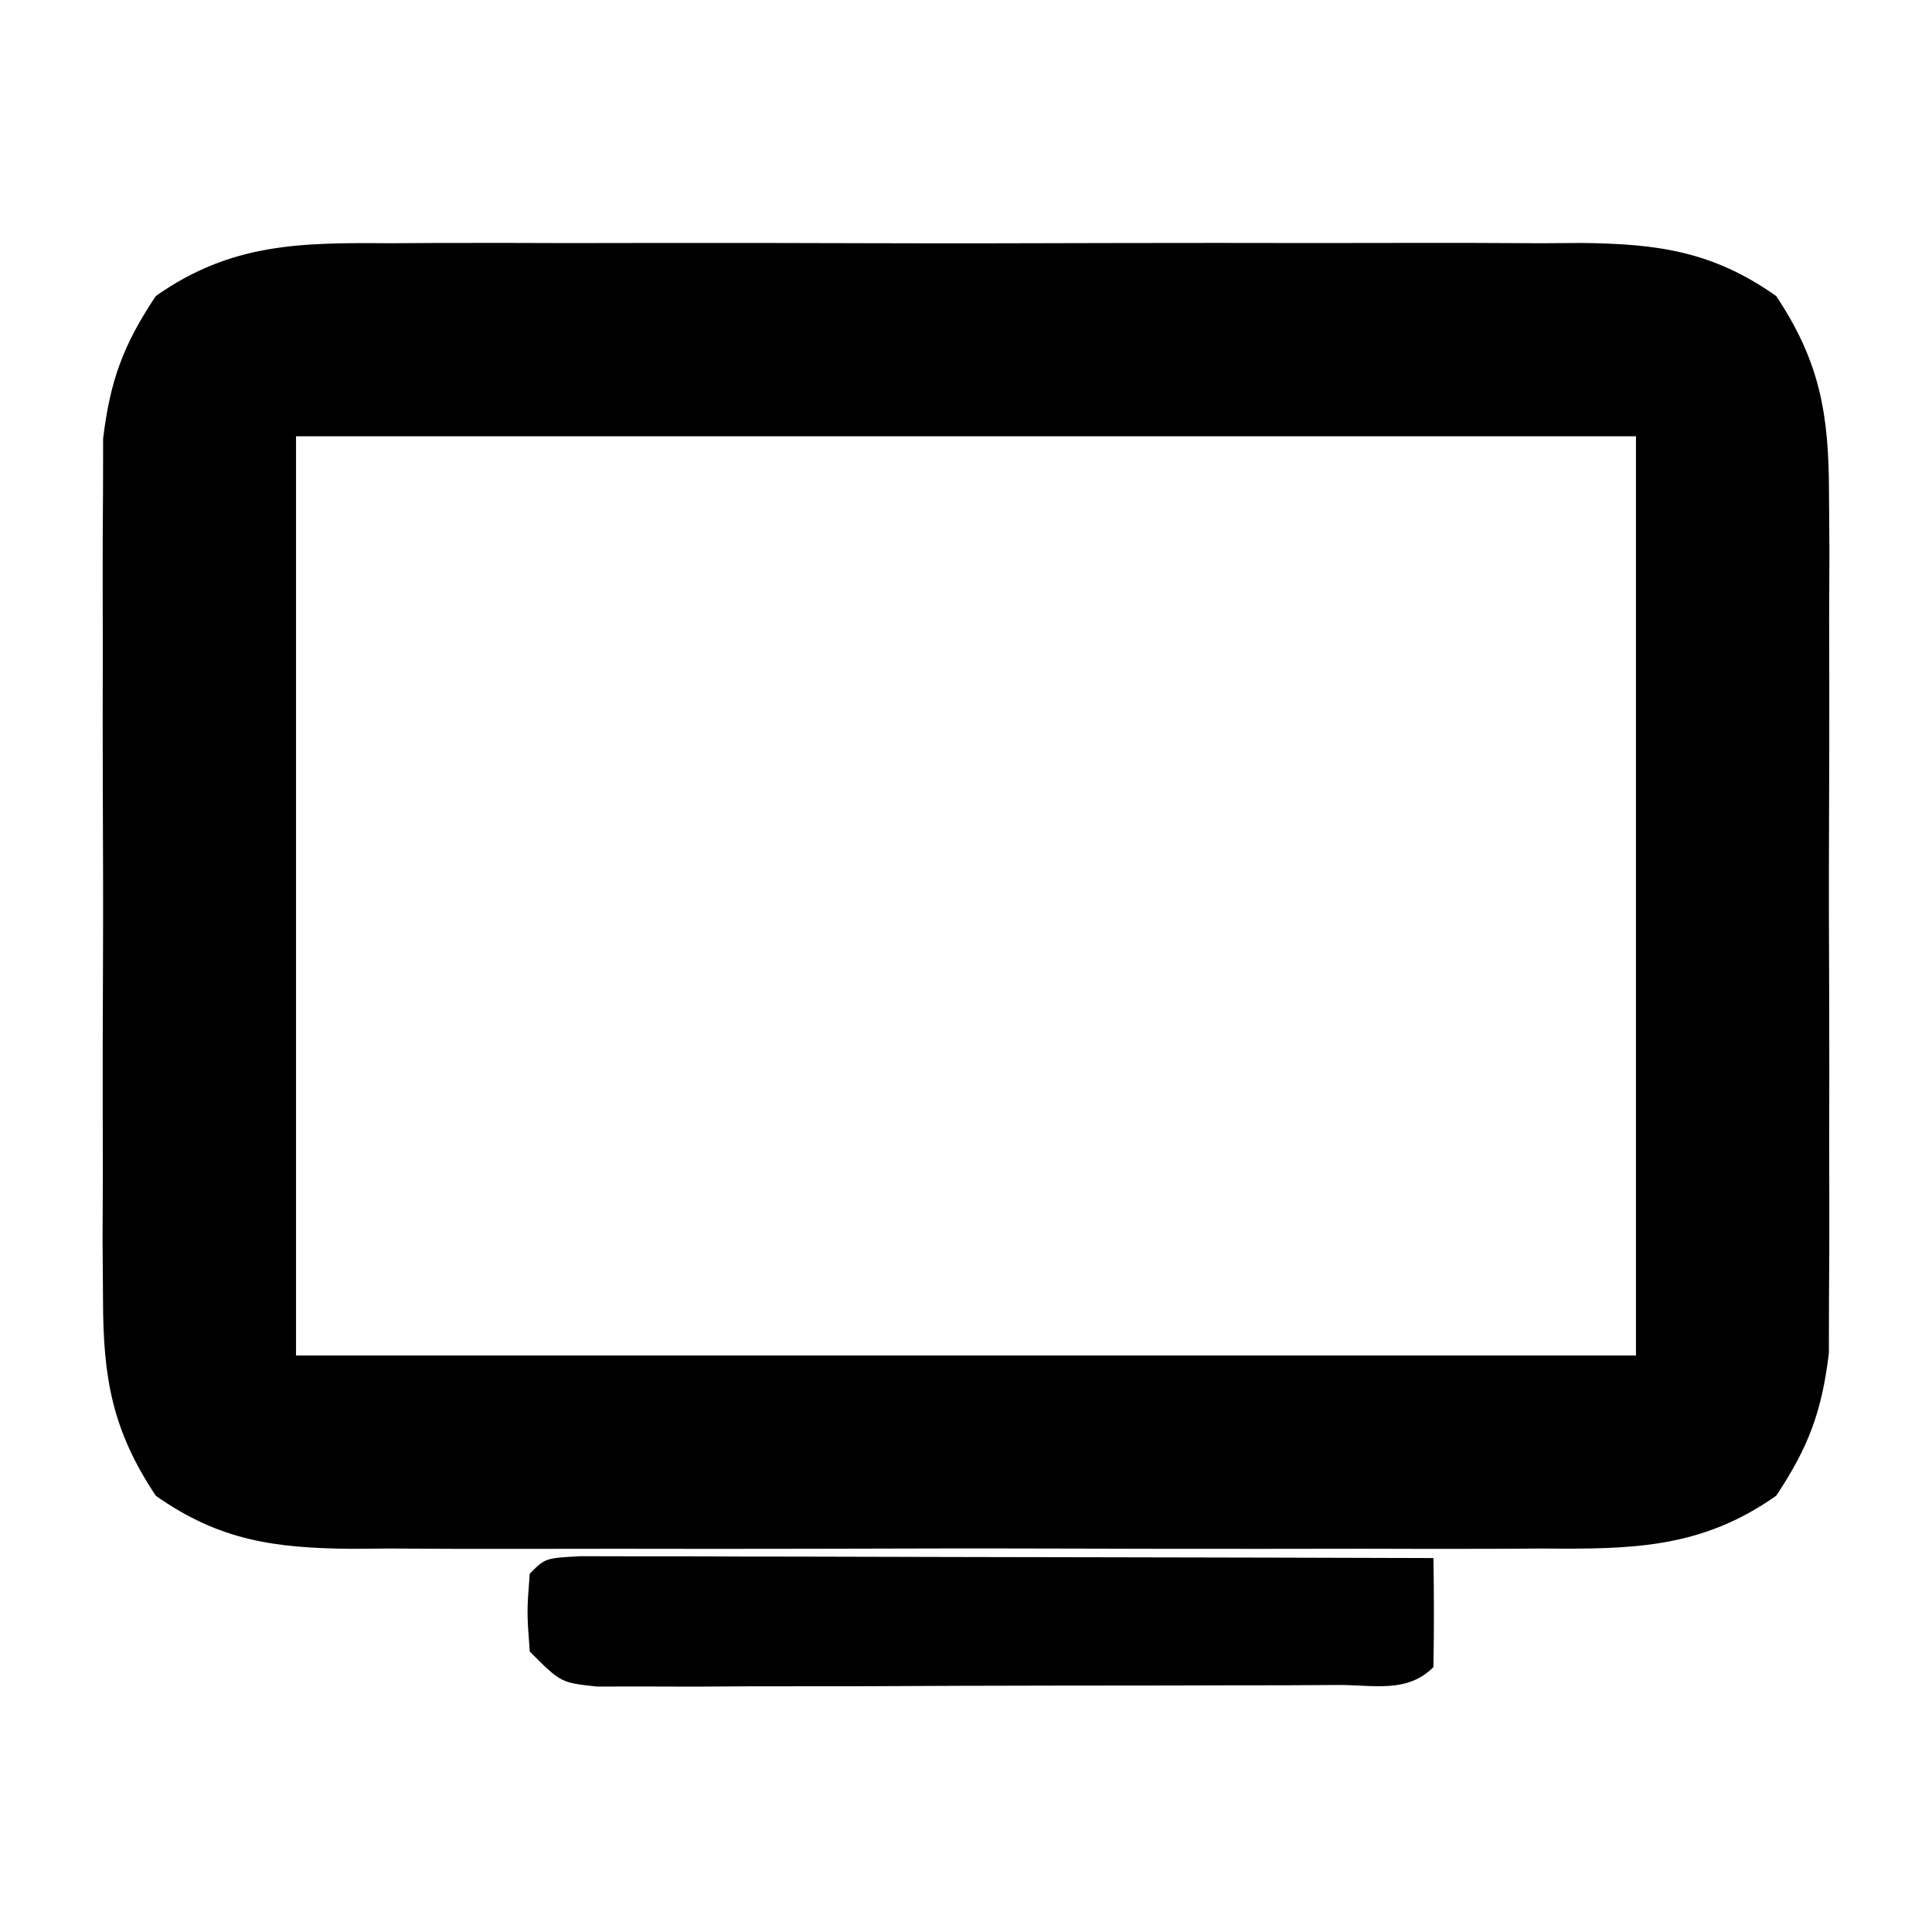
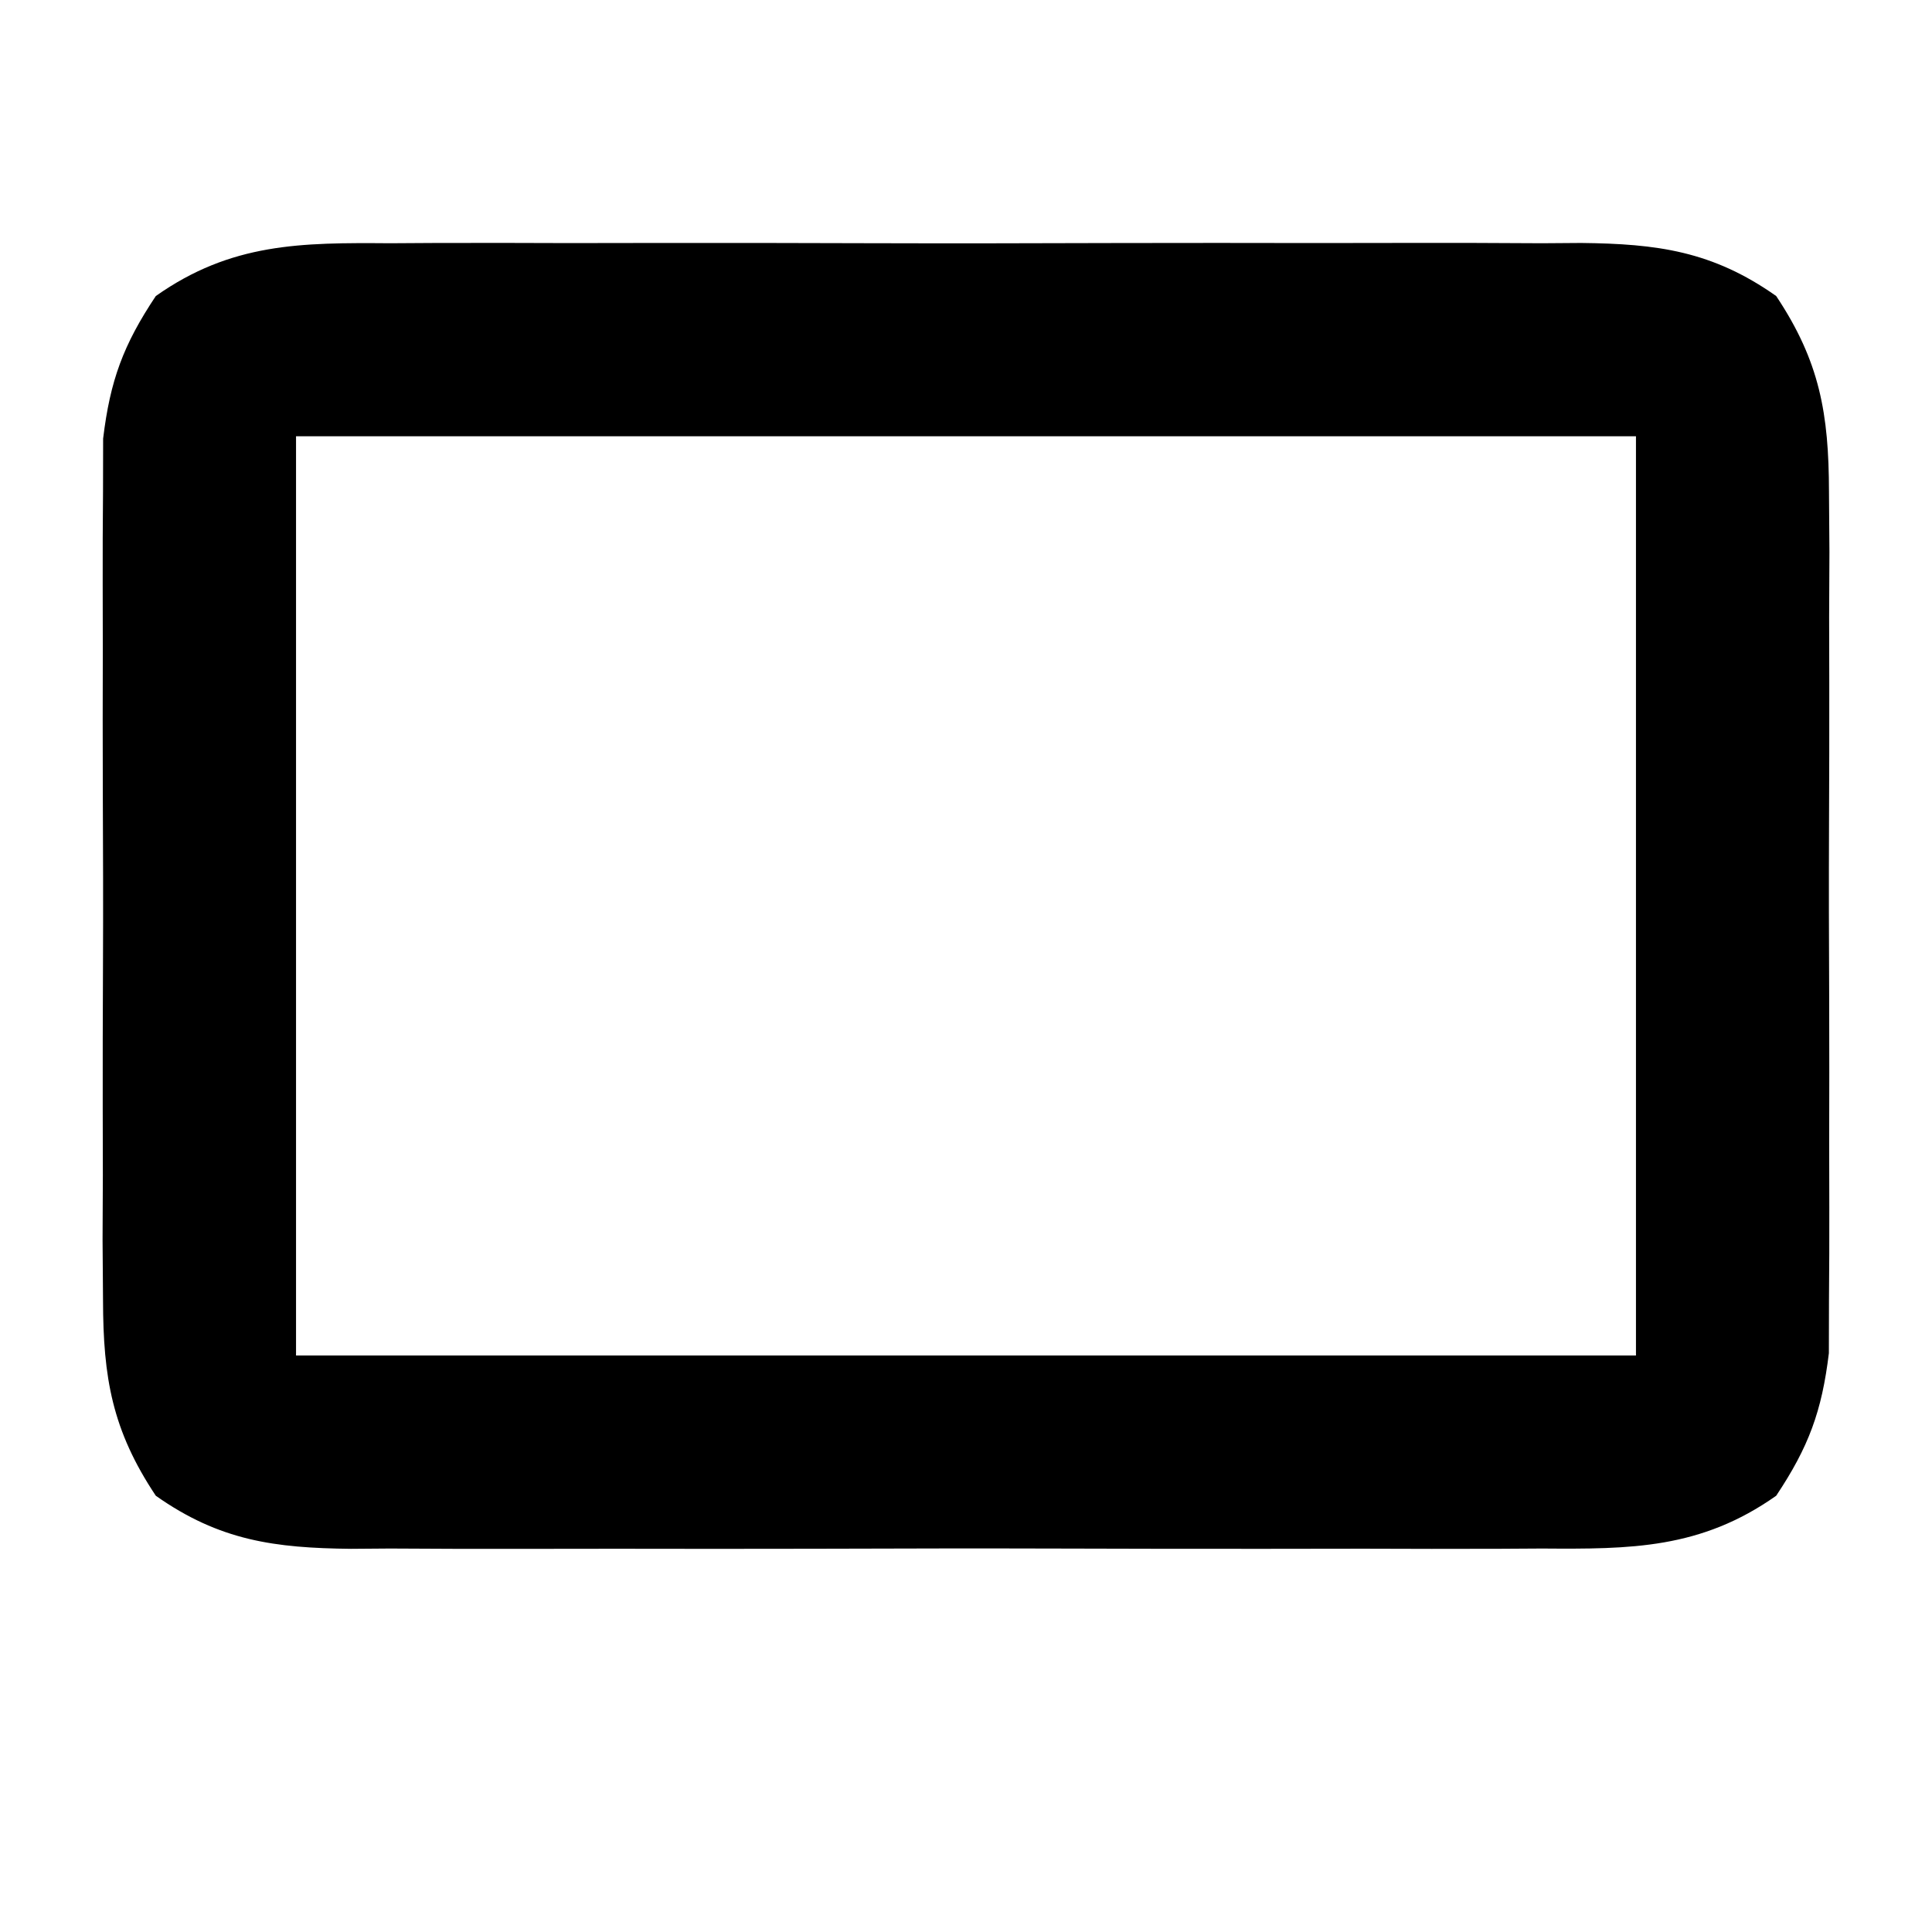
<svg xmlns="http://www.w3.org/2000/svg" version="1.1" width="124" height="124">
  <path d="M0 0 C0.889 -0.005 1.777 -0.011 2.693 -0.016 C5.618 -0.029 8.543 -0.02 11.469 -0.01 C13.508 -0.012 15.548 -0.015 17.588 -0.019 C21.858 -0.023 26.128 -0.017 30.398 -0.003 C35.866 0.014 41.333 0.004 46.801 -0.014 C51.011 -0.024 55.222 -0.021 59.432 -0.013 C61.448 -0.011 63.464 -0.014 65.48 -0.021 C68.299 -0.028 71.118 -0.017 73.938 0 C75.181 -0.009 75.181 -0.009 76.45 -0.018 C81.315 0.035 84.867 0.494 88.969 3.388 C91.769 7.592 92.346 10.948 92.357 15.941 C92.366 17.222 92.376 18.504 92.386 19.824 C92.38 21.21 92.374 22.596 92.367 23.982 C92.369 25.416 92.372 26.851 92.376 28.285 C92.38 31.284 92.374 34.283 92.36 37.282 C92.343 41.116 92.353 44.948 92.371 48.781 C92.381 51.741 92.378 54.701 92.37 57.661 C92.368 59.074 92.371 60.487 92.378 61.899 C92.385 63.878 92.372 65.857 92.357 67.835 C92.355 68.959 92.352 70.082 92.35 71.239 C91.898 74.971 91.055 77.256 88.969 80.388 C84.124 83.806 79.641 83.818 73.938 83.776 C73.049 83.782 72.16 83.787 71.245 83.792 C68.319 83.805 65.394 83.797 62.469 83.787 C60.429 83.789 58.389 83.792 56.35 83.795 C52.079 83.8 47.809 83.793 43.539 83.779 C38.071 83.762 32.604 83.772 27.137 83.79 C22.926 83.801 18.716 83.797 14.505 83.79 C12.489 83.788 10.474 83.79 8.458 83.797 C5.638 83.805 2.819 83.793 0 83.776 C-0.829 83.782 -1.659 83.789 -2.513 83.795 C-7.377 83.742 -10.93 83.282 -15.031 80.388 C-17.832 76.185 -18.409 72.828 -18.419 67.835 C-18.429 66.554 -18.438 65.272 -18.448 63.952 C-18.443 62.566 -18.437 61.18 -18.43 59.794 C-18.432 58.36 -18.435 56.926 -18.438 55.491 C-18.443 52.492 -18.436 49.493 -18.422 46.494 C-18.405 42.661 -18.415 38.828 -18.433 34.995 C-18.444 32.035 -18.44 29.075 -18.433 26.116 C-18.431 24.703 -18.433 23.29 -18.44 21.877 C-18.448 19.898 -18.434 17.92 -18.419 15.941 C-18.417 14.818 -18.415 13.694 -18.412 12.537 C-17.961 8.805 -17.118 6.52 -15.031 3.388 C-10.187 -0.03 -5.704 -0.042 0 0 Z M-6.031 12.388 C-6.031 31.858 -6.031 51.328 -6.031 71.388 C22.349 71.388 50.729 71.388 79.969 71.388 C79.969 51.918 79.969 32.448 79.969 12.388 C51.589 12.388 23.209 12.388 -6.031 12.388 Z " fill="#000000" transform="translate(25.031,15.612)" />
-   <path d="M0 0 C1.01 0.002 2.021 0.004 3.062 0.007 C4.773 0.007 4.773 0.007 6.52 0.007 C7.761 0.012 9.003 0.017 10.282 0.023 C12.178 0.025 12.178 0.025 14.112 0.027 C17.477 0.032 20.842 0.041 24.208 0.052 C27.639 0.062 31.071 0.066 34.503 0.071 C41.241 0.082 47.978 0.099 54.716 0.12 C54.758 2.453 54.757 4.787 54.716 7.12 C53.026 8.811 50.9 8.256 48.585 8.266 C46.943 8.275 46.943 8.275 45.268 8.285 C44.077 8.286 42.885 8.287 41.657 8.288 C40.443 8.292 39.228 8.295 37.977 8.298 C35.402 8.303 32.827 8.306 30.252 8.306 C26.299 8.308 22.346 8.326 18.394 8.345 C15.898 8.348 13.403 8.35 10.907 8.351 C9.718 8.358 8.528 8.365 7.302 8.372 C6.205 8.369 5.107 8.366 3.976 8.363 C3.006 8.365 2.037 8.366 1.038 8.367 C-1.284 8.12 -1.284 8.12 -3.284 6.12 C-3.472 3.558 -3.472 3.558 -3.284 1.12 C-2.284 0.12 -2.284 0.12 0 0 Z " fill="#000000" transform="translate(37.284,99.88)" />
</svg>